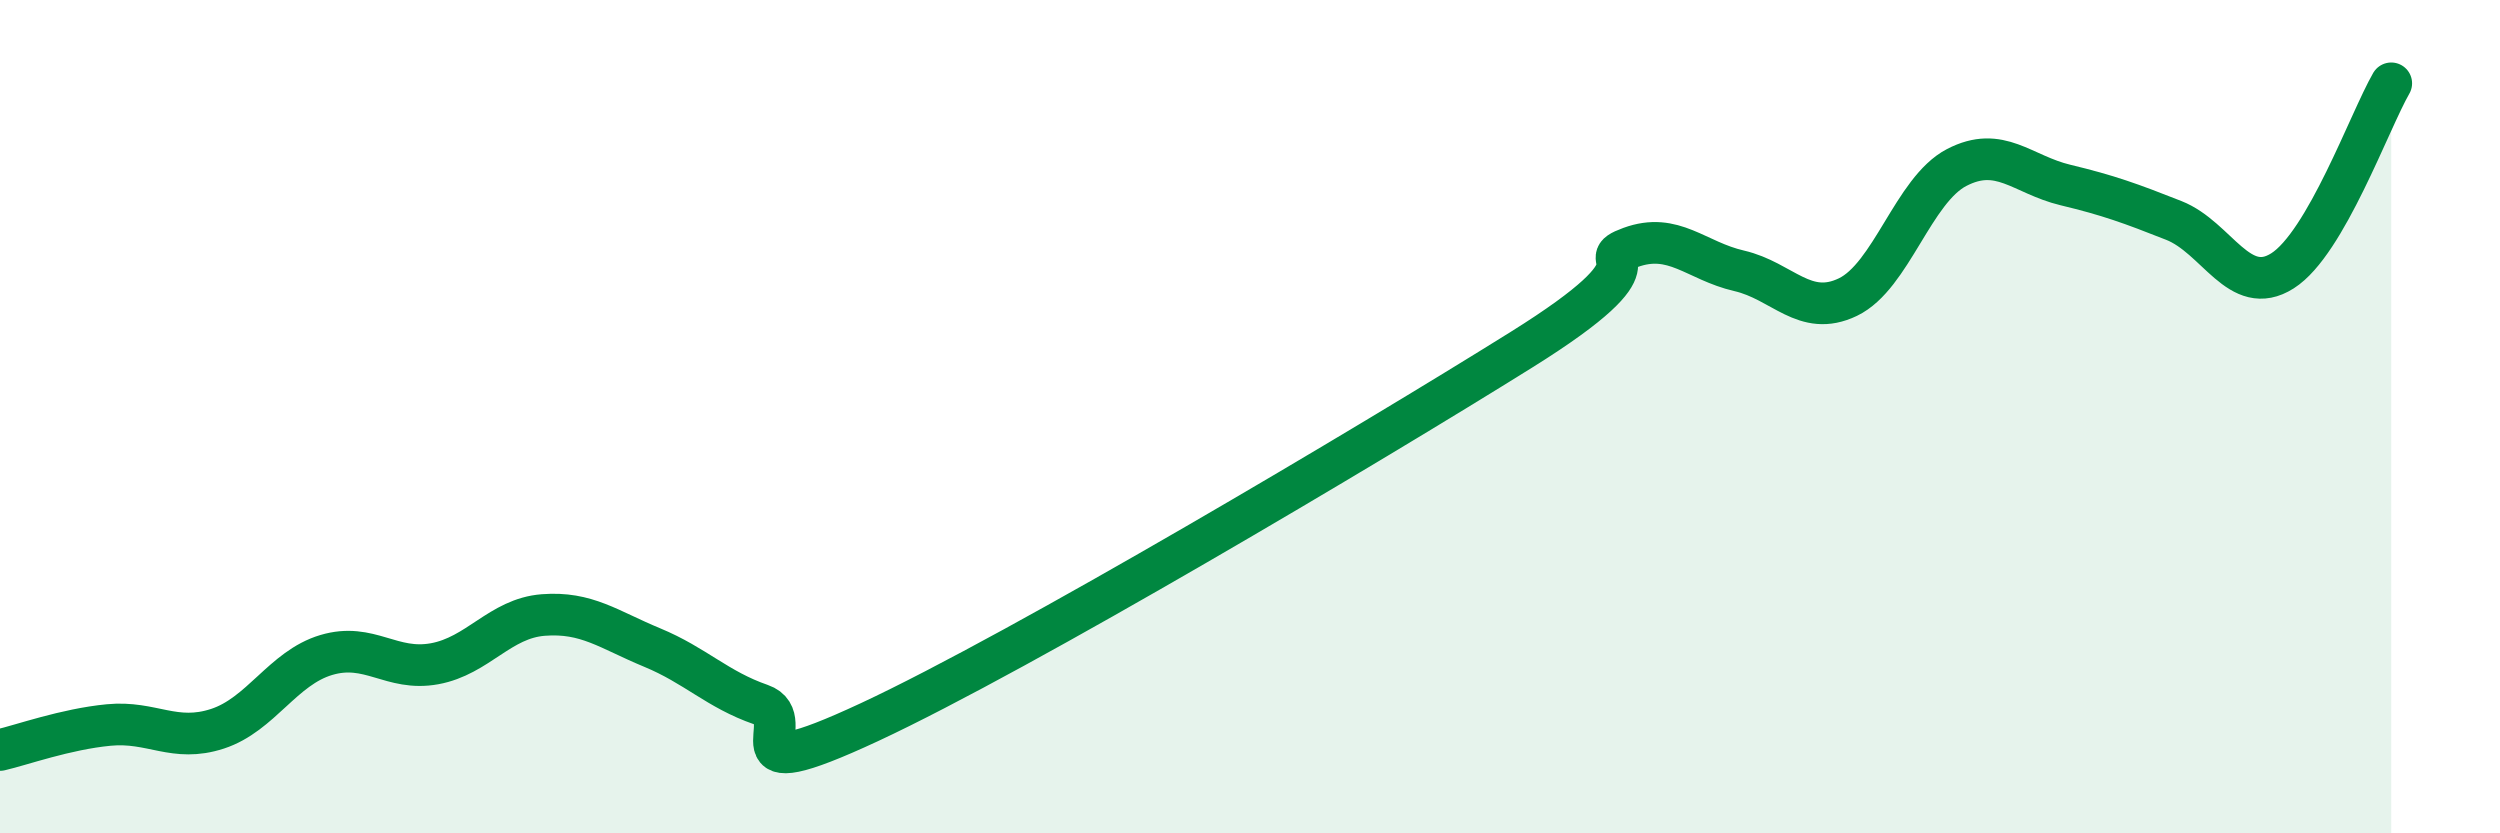
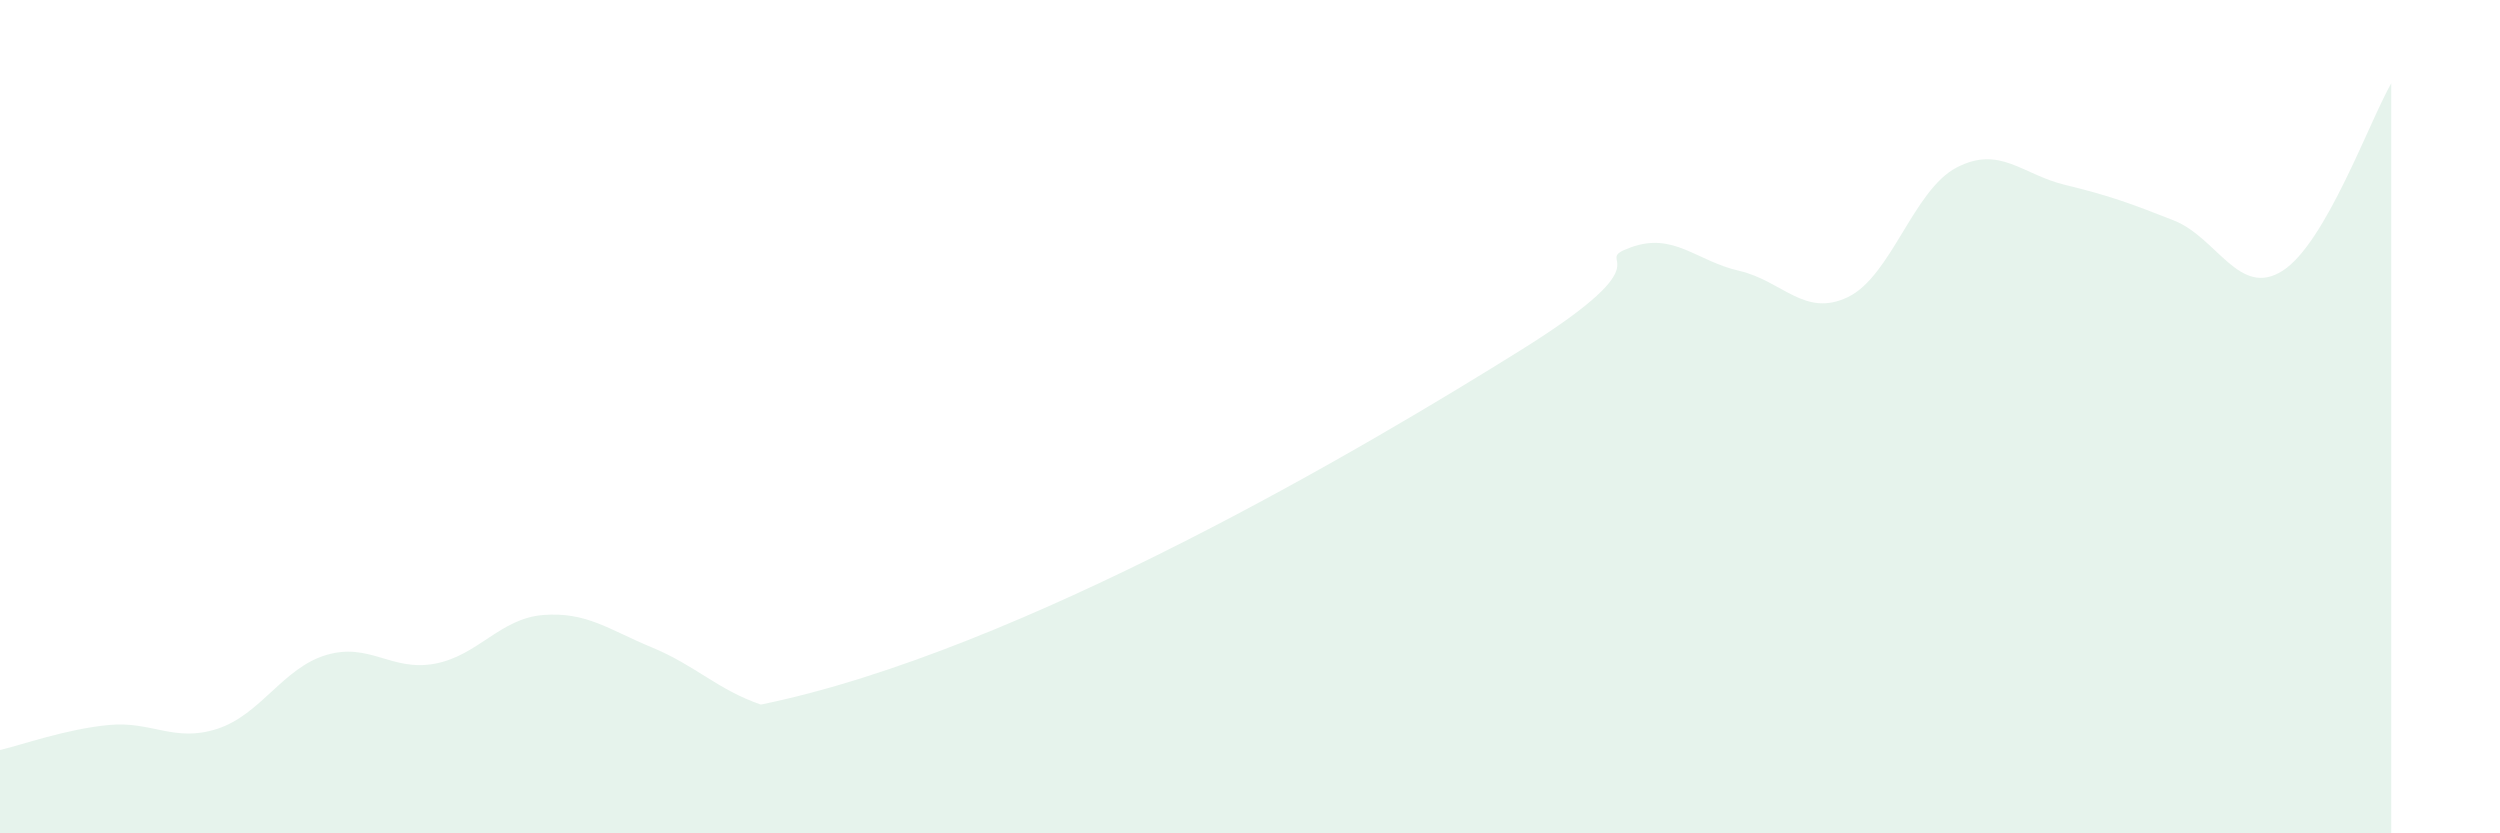
<svg xmlns="http://www.w3.org/2000/svg" width="60" height="20" viewBox="0 0 60 20">
-   <path d="M 0,18 C 0.52,17.88 1.57,17.5 2.61,17.4 C 3.65,17.3 4.18,17.83 5.22,17.49 C 6.26,17.15 6.79,16.03 7.83,15.72 C 8.87,15.41 9.39,16.12 10.43,15.93 C 11.47,15.74 12,14.84 13.04,14.76 C 14.08,14.68 14.61,15.11 15.65,15.54 C 16.69,15.97 17.22,16.55 18.26,16.91 C 19.3,17.27 17.22,19.03 20.87,17.33 C 24.52,15.63 32.87,10.67 36.52,8.39 C 40.17,6.11 38.09,6.32 39.13,5.94 C 40.17,5.56 40.7,6.26 41.74,6.5 C 42.78,6.74 43.31,7.63 44.35,7.13 C 45.39,6.63 45.92,4.56 46.96,4.02 C 48,3.48 48.53,4.19 49.57,4.44 C 50.61,4.69 51.13,4.88 52.17,5.29 C 53.21,5.7 53.74,7.16 54.78,6.5 C 55.82,5.84 56.87,2.9 57.39,2L57.39 20L0 20Z" fill="#008740" opacity="0.1" stroke-linecap="round" stroke-linejoin="round" />
-   <path d="M 0,18 C 0.52,17.88 1.57,17.5 2.61,17.4 C 3.65,17.3 4.18,17.83 5.22,17.49 C 6.26,17.15 6.79,16.03 7.83,15.72 C 8.87,15.41 9.39,16.12 10.43,15.93 C 11.47,15.74 12,14.84 13.04,14.76 C 14.08,14.68 14.61,15.11 15.65,15.54 C 16.69,15.97 17.22,16.55 18.26,16.91 C 19.3,17.27 17.22,19.03 20.87,17.33 C 24.52,15.63 32.87,10.67 36.52,8.39 C 40.17,6.11 38.09,6.32 39.13,5.94 C 40.17,5.56 40.7,6.26 41.74,6.5 C 42.78,6.74 43.31,7.63 44.35,7.13 C 45.39,6.63 45.92,4.56 46.96,4.02 C 48,3.48 48.53,4.19 49.57,4.44 C 50.61,4.69 51.13,4.88 52.17,5.29 C 53.21,5.7 53.74,7.16 54.78,6.5 C 55.82,5.84 56.87,2.9 57.39,2" stroke="#008740" stroke-width="1" fill="none" stroke-linecap="round" stroke-linejoin="round" />
+   <path d="M 0,18 C 0.52,17.88 1.57,17.5 2.61,17.4 C 3.65,17.3 4.18,17.83 5.22,17.49 C 6.26,17.15 6.79,16.03 7.83,15.72 C 8.87,15.41 9.39,16.12 10.43,15.93 C 11.47,15.74 12,14.84 13.04,14.76 C 14.08,14.68 14.61,15.11 15.65,15.54 C 16.69,15.97 17.22,16.55 18.26,16.91 C 24.52,15.63 32.87,10.67 36.52,8.39 C 40.17,6.11 38.09,6.32 39.13,5.94 C 40.17,5.56 40.7,6.26 41.74,6.5 C 42.78,6.74 43.31,7.63 44.35,7.13 C 45.39,6.63 45.92,4.56 46.96,4.02 C 48,3.48 48.53,4.19 49.57,4.44 C 50.61,4.69 51.13,4.88 52.17,5.29 C 53.21,5.7 53.74,7.16 54.78,6.5 C 55.82,5.84 56.87,2.9 57.39,2L57.39 20L0 20Z" fill="#008740" opacity="0.1" stroke-linecap="round" stroke-linejoin="round" />
</svg>